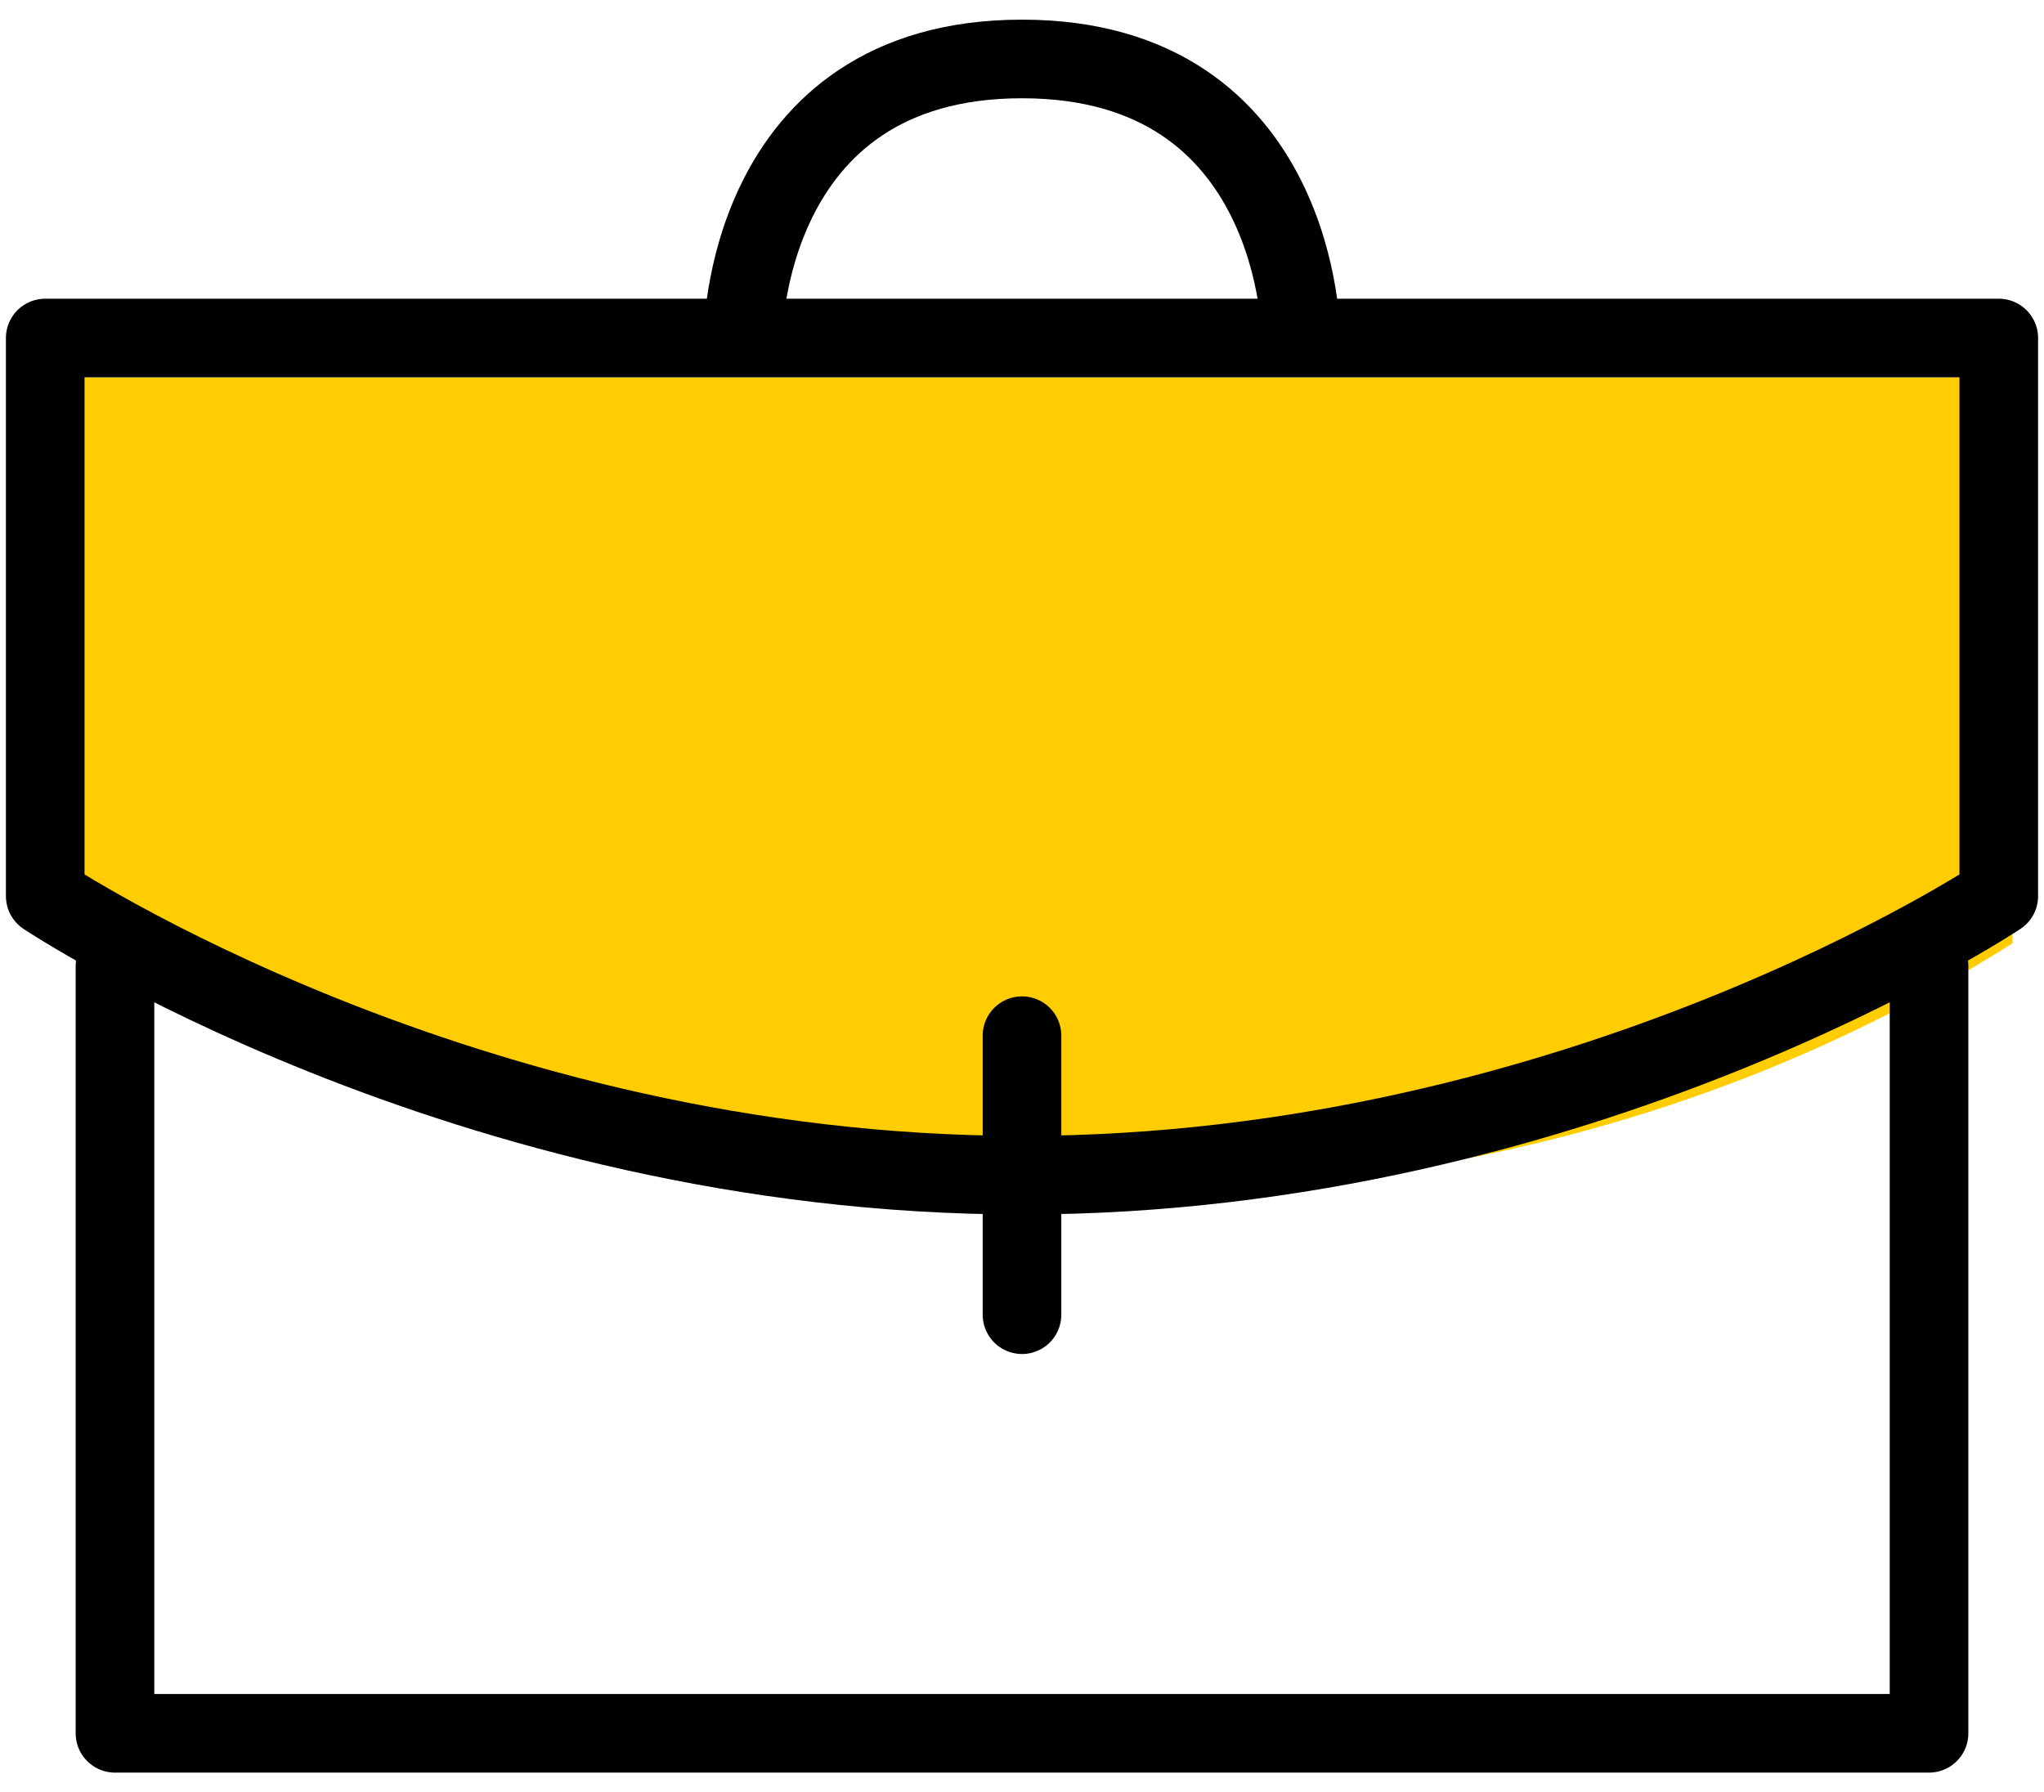
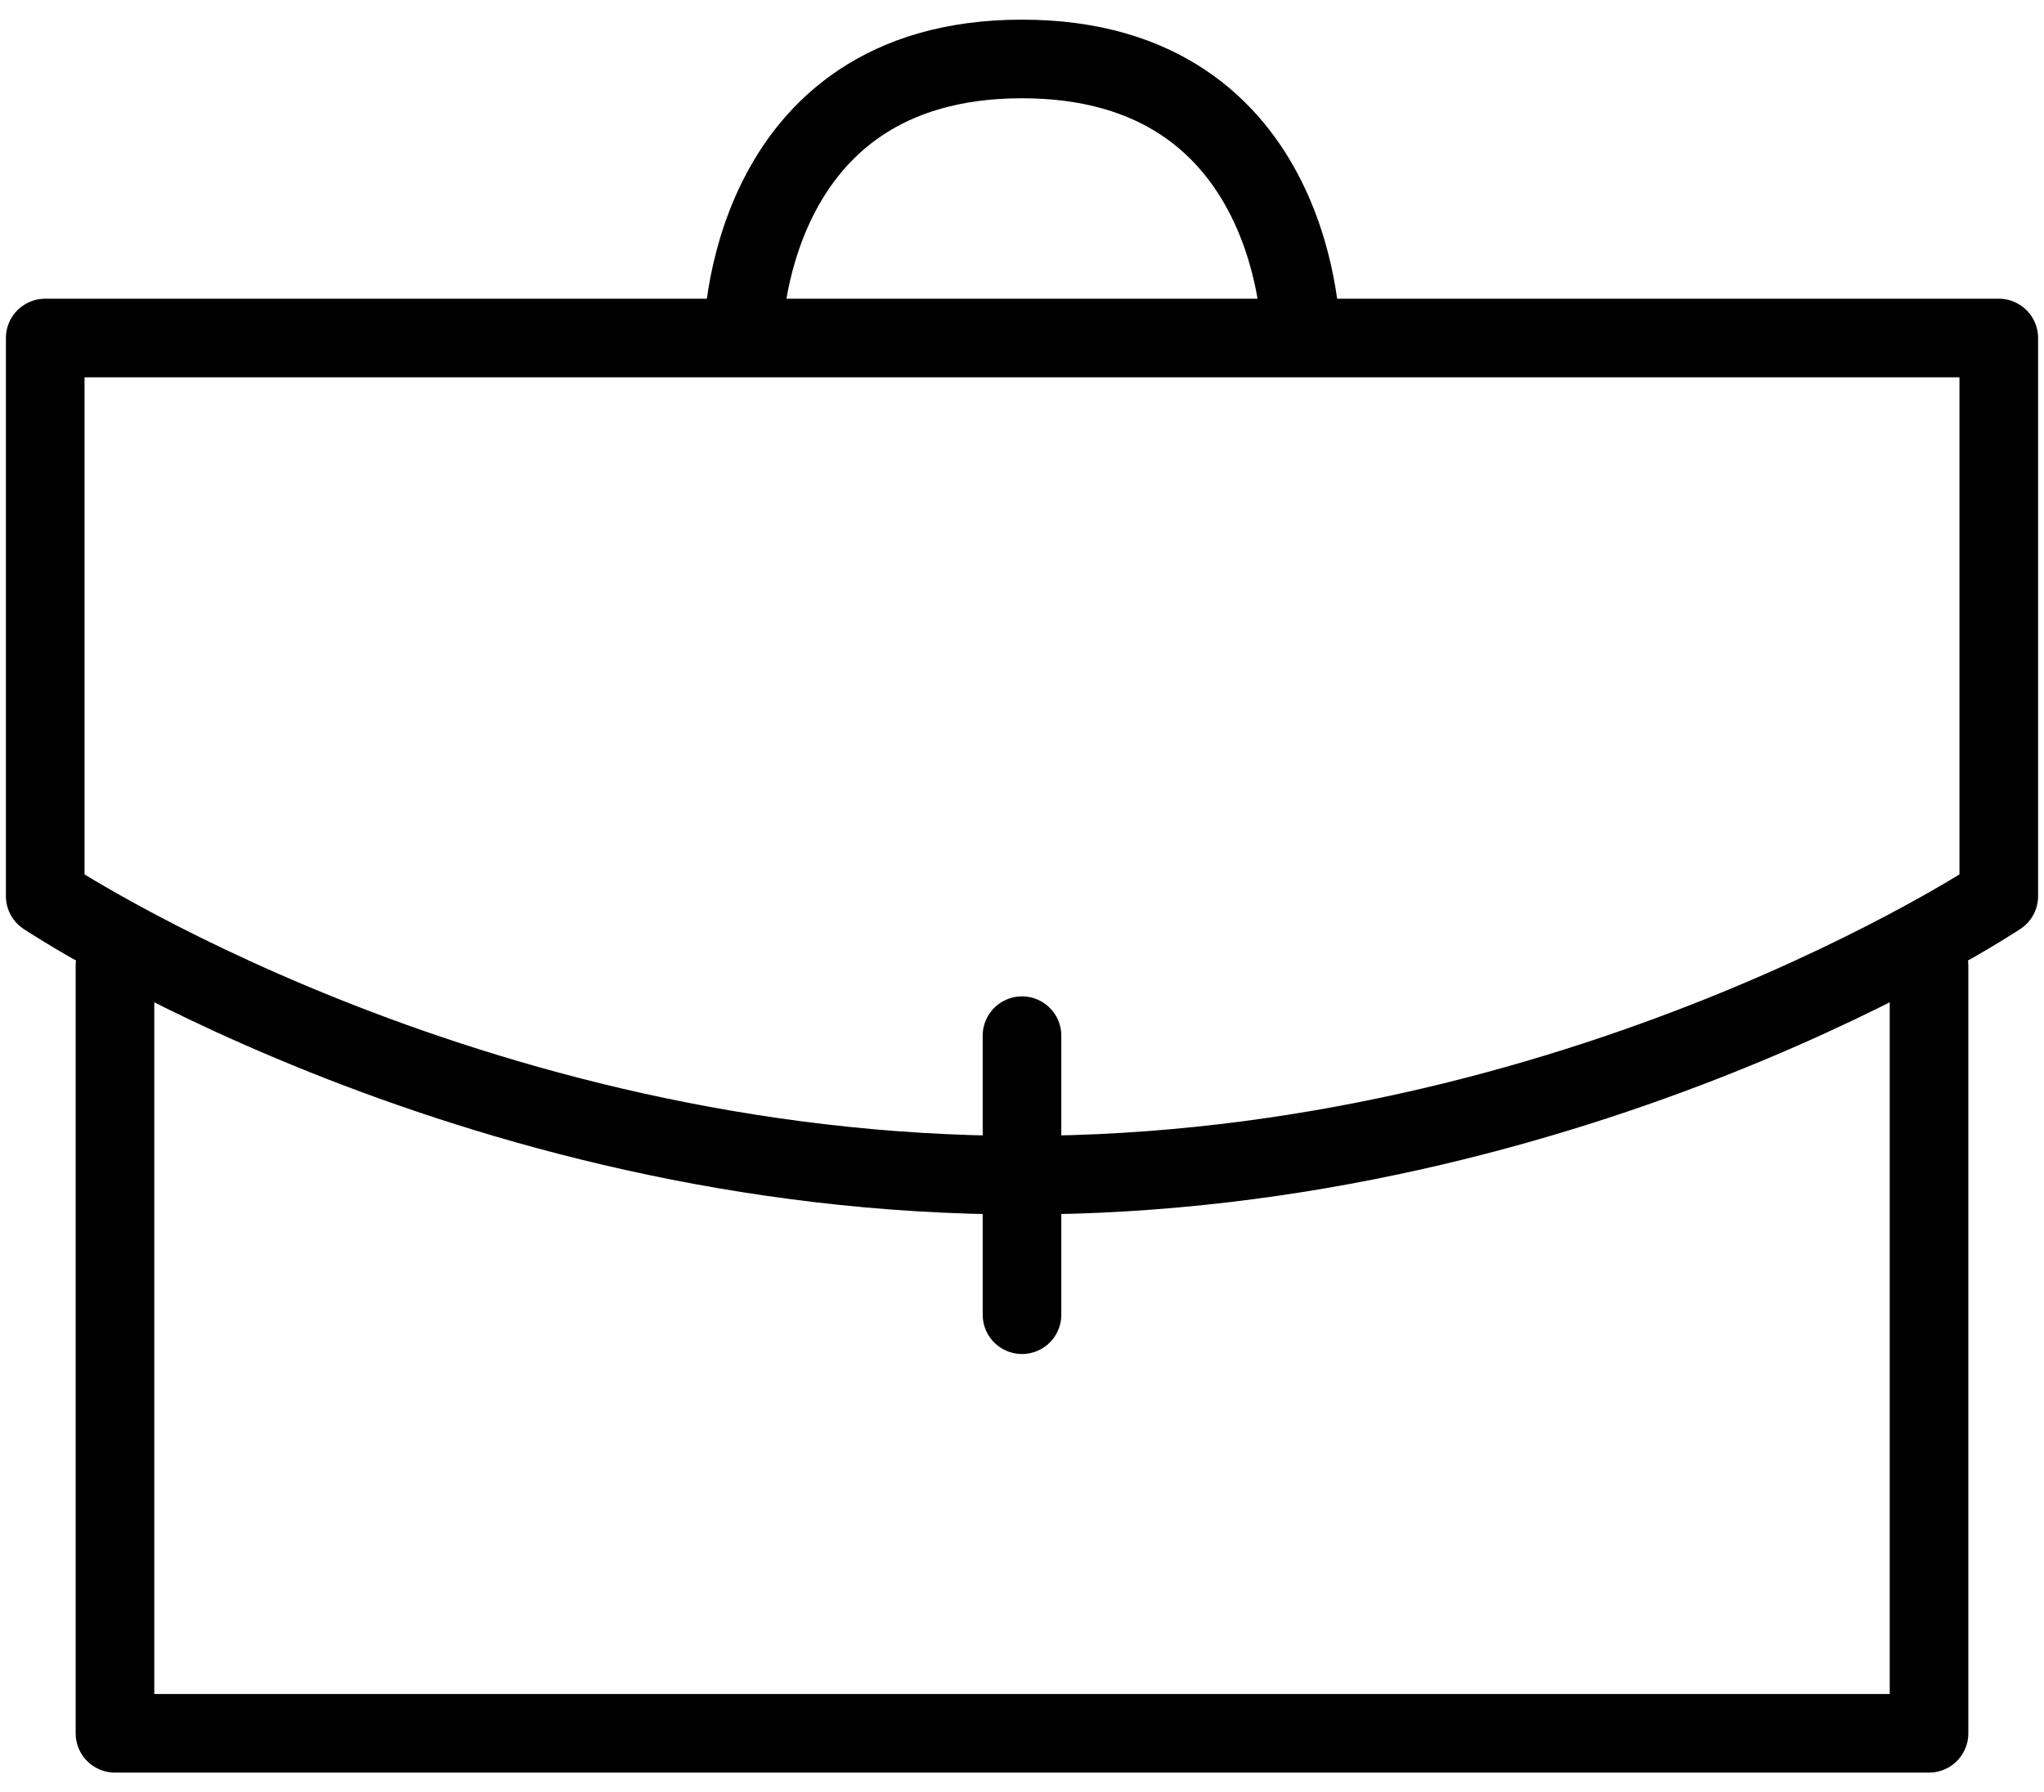
<svg xmlns="http://www.w3.org/2000/svg" width="65" height="57" viewBox="0 0 65 57" fill="none">
-   <path d="M2 30V12H64V30C41.2 44.4 13.167 36 2 30Z" fill="#FFCD01" />
  <path d="M61.344 30.719V55.125H3.656V30.719M32.5 41.812V32.938M41.375 10.75C41.375 10.75 41.375 1.875 32.5 1.875C23.625 1.875 23.625 10.75 23.625 10.75M1.438 10.75H63.562V28.5C63.562 28.5 50.25 37.375 32.5 37.375C14.75 37.375 1.438 28.5 1.438 28.5V10.75Z" stroke="black" stroke-width="2.5" stroke-linecap="round" stroke-linejoin="round" />
</svg>